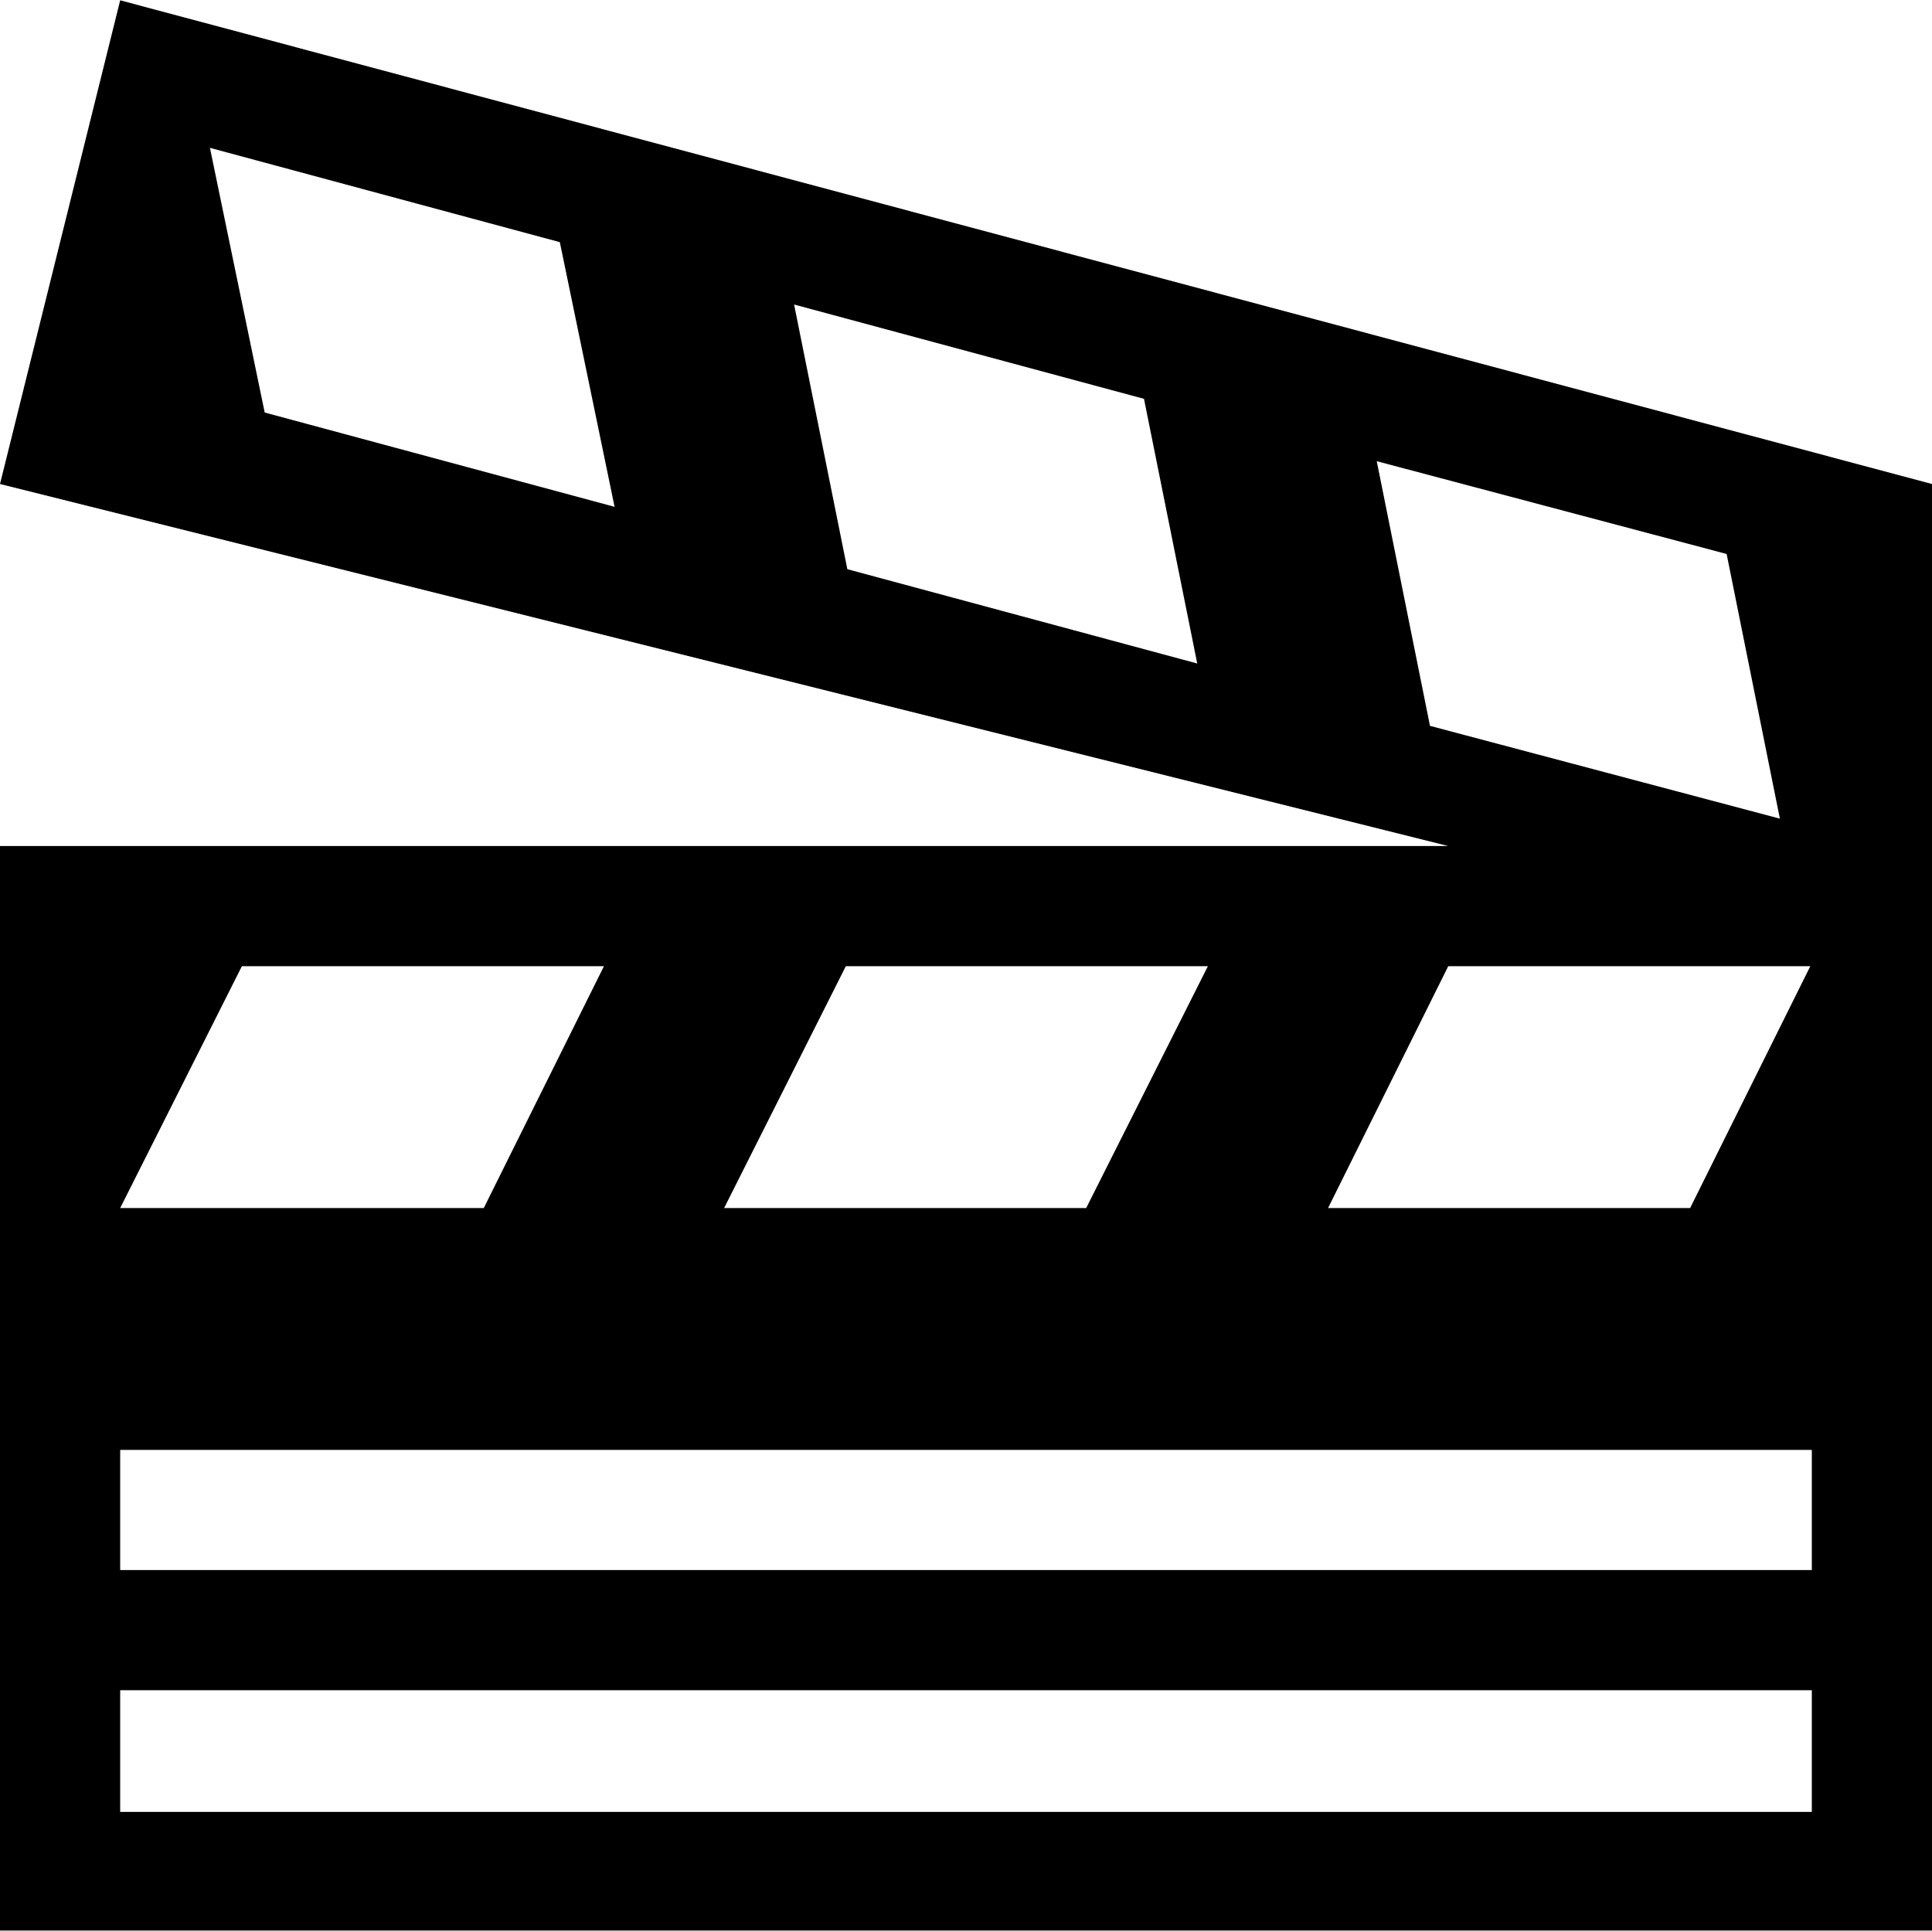
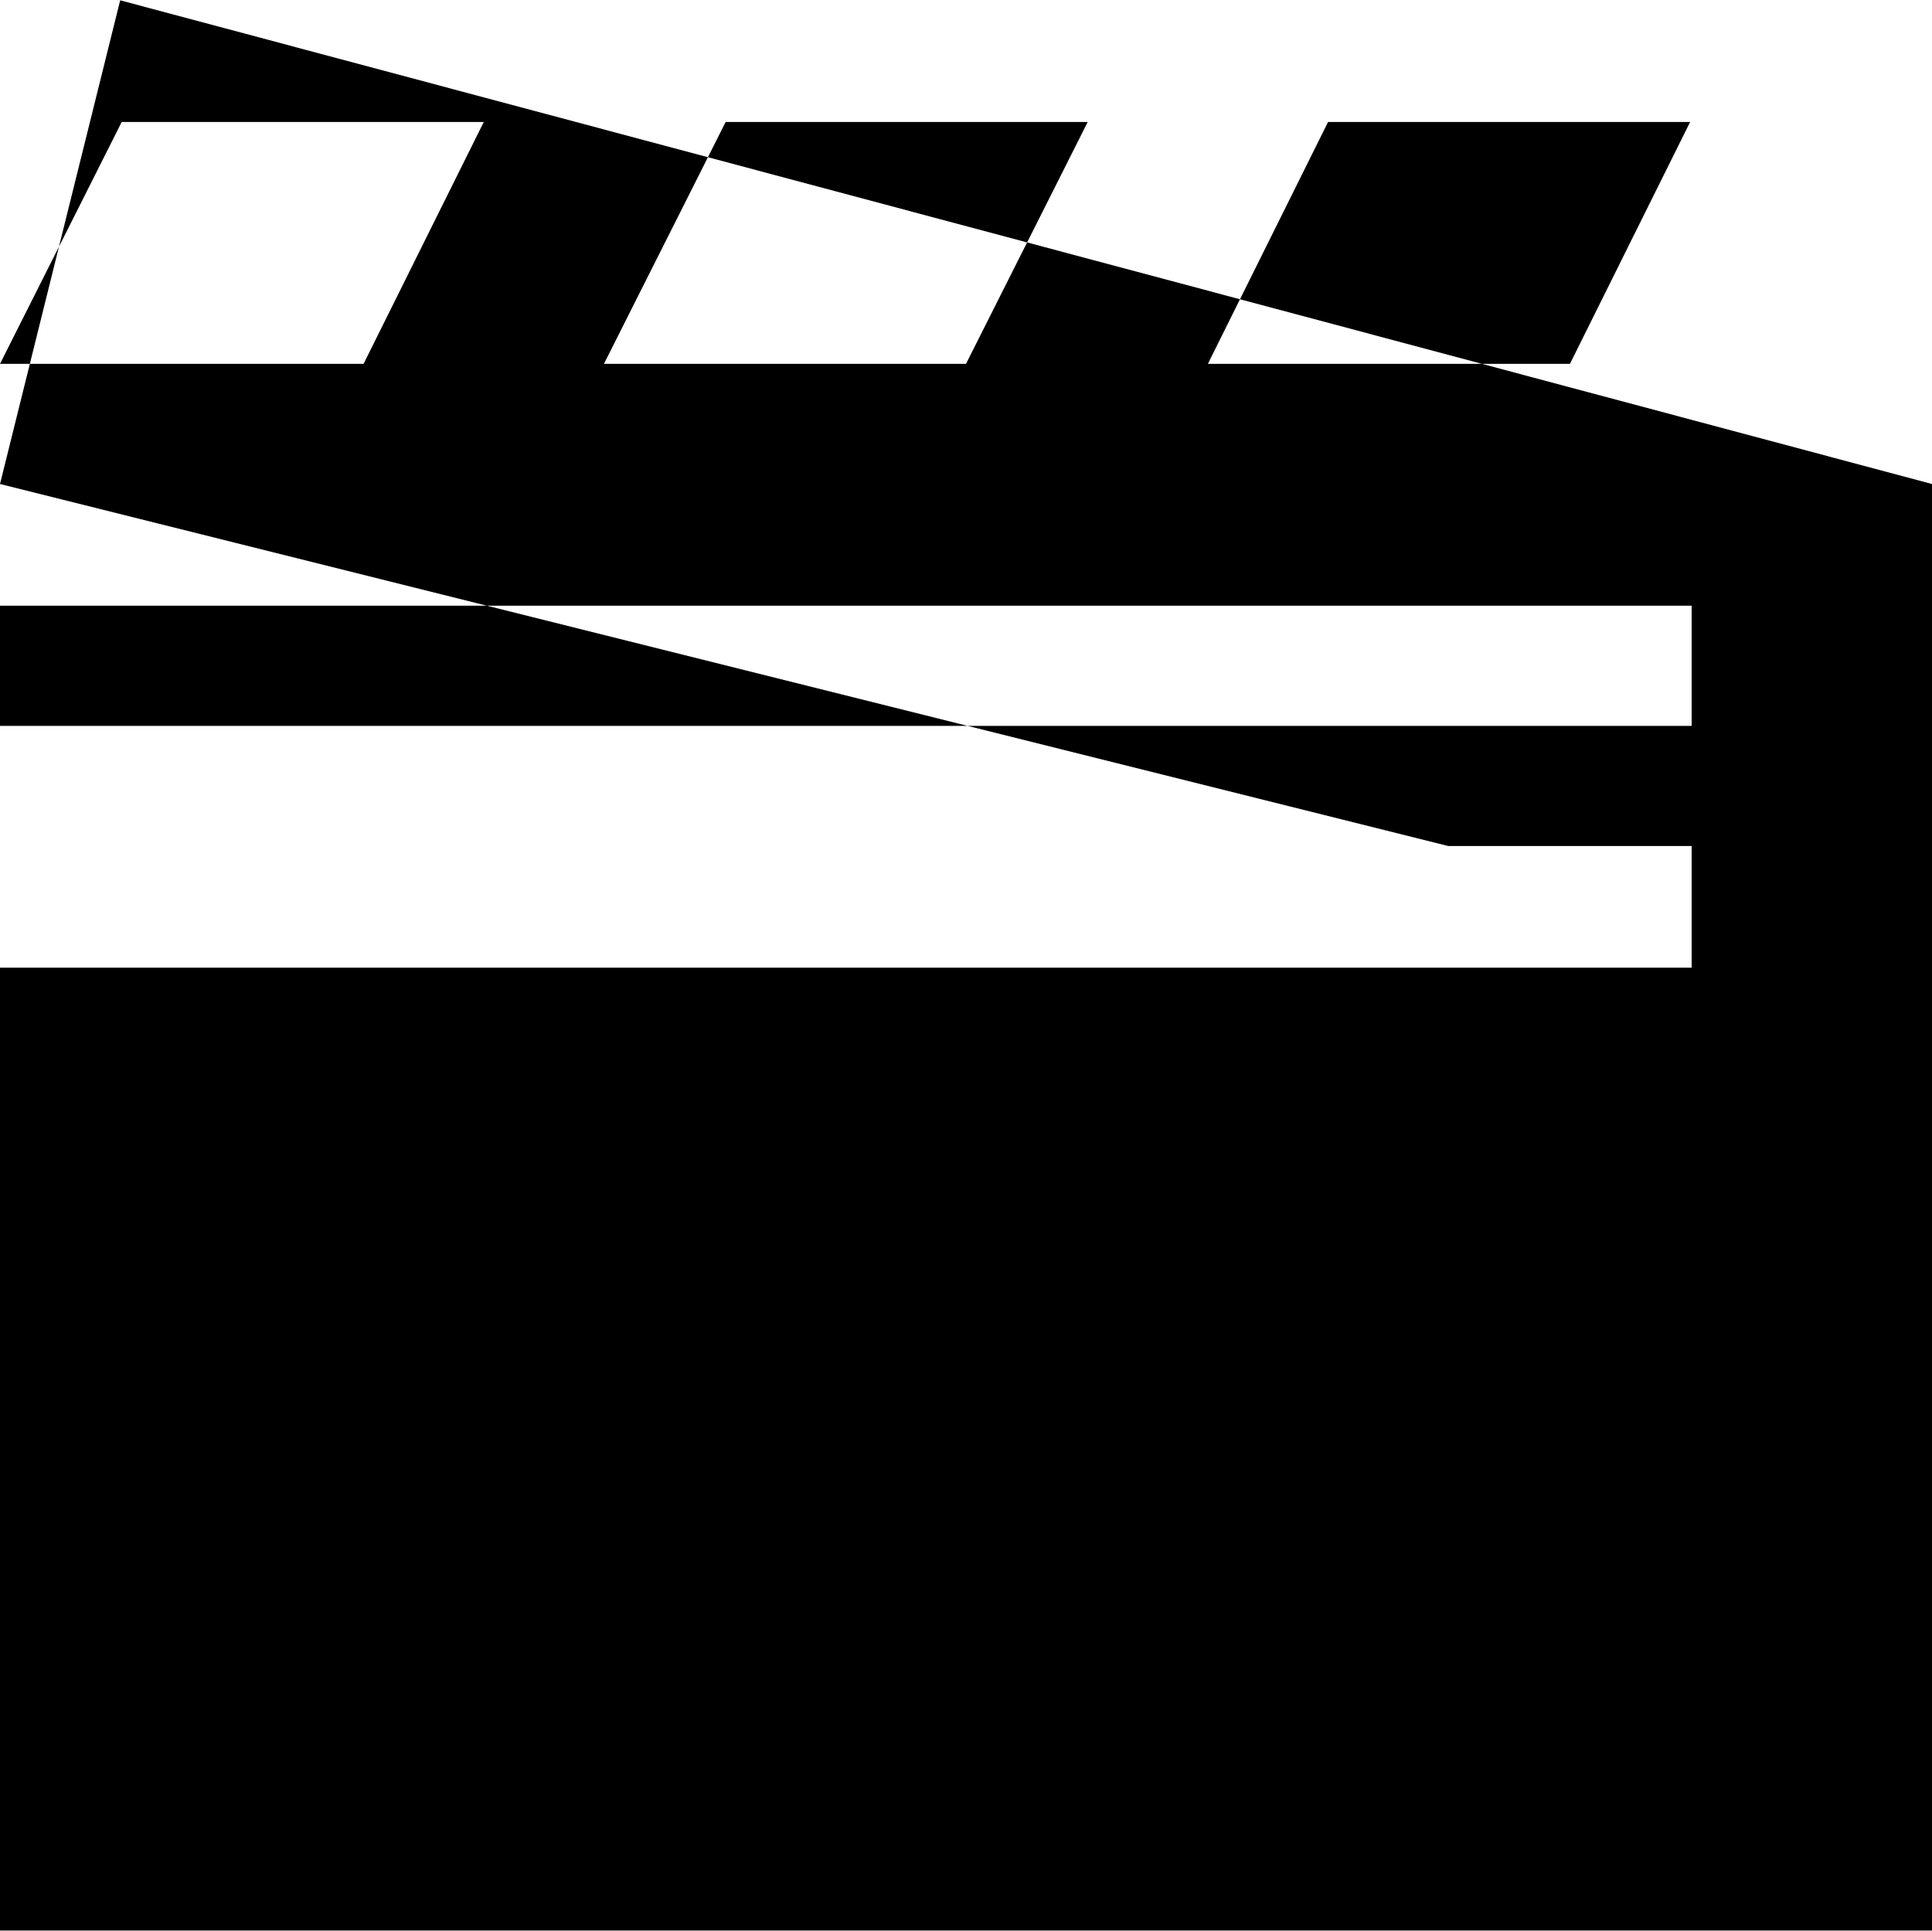
<svg xmlns="http://www.w3.org/2000/svg" xml:space="preserve" width="12.7mm" height="12.694mm" version="1.1" style="shape-rendering:geometricPrecision; text-rendering:geometricPrecision; image-rendering:optimizeQuality; fill-rule:evenodd; clip-rule:evenodd" viewBox="0 0 1270 1269">
  <defs>
    <style type="text/css">
   
    .fil0 {fill:black}
   
  </style>
  </defs>
  <g id="Layer_x0020_1">
-     <path class="fil0" d="M0 556l952 0 -952 -238 79 -318 1191 318 0 238 0 79 0 634 -1270 0 0 -713zm79 555l1112 0 0 80 -1112 0 0 -80zm0 -158l1112 0 0 79 -1112 0 0 -79zm325 -620l-36 -174 -230 -62 36 174 230 62zm383 103l-35 -174 -230 -62 35 174 230 62zm383 102l-35 -174 -230 -61 35 174 230 61zm-297 256l79 -159 238 0 -79 159 -238 0zm-397 0l80 -159 238 0 -80 159 -238 0zm-397 0l80 -159 238 0 -79 159 -239 0z" />
+     <path class="fil0" d="M0 556l952 0 -952 -238 79 -318 1191 318 0 238 0 79 0 634 -1270 0 0 -713zl1112 0 0 80 -1112 0 0 -80zm0 -158l1112 0 0 79 -1112 0 0 -79zm325 -620l-36 -174 -230 -62 36 174 230 62zm383 103l-35 -174 -230 -62 35 174 230 62zm383 102l-35 -174 -230 -61 35 174 230 61zm-297 256l79 -159 238 0 -79 159 -238 0zm-397 0l80 -159 238 0 -80 159 -238 0zm-397 0l80 -159 238 0 -79 159 -239 0z" />
  </g>
</svg>